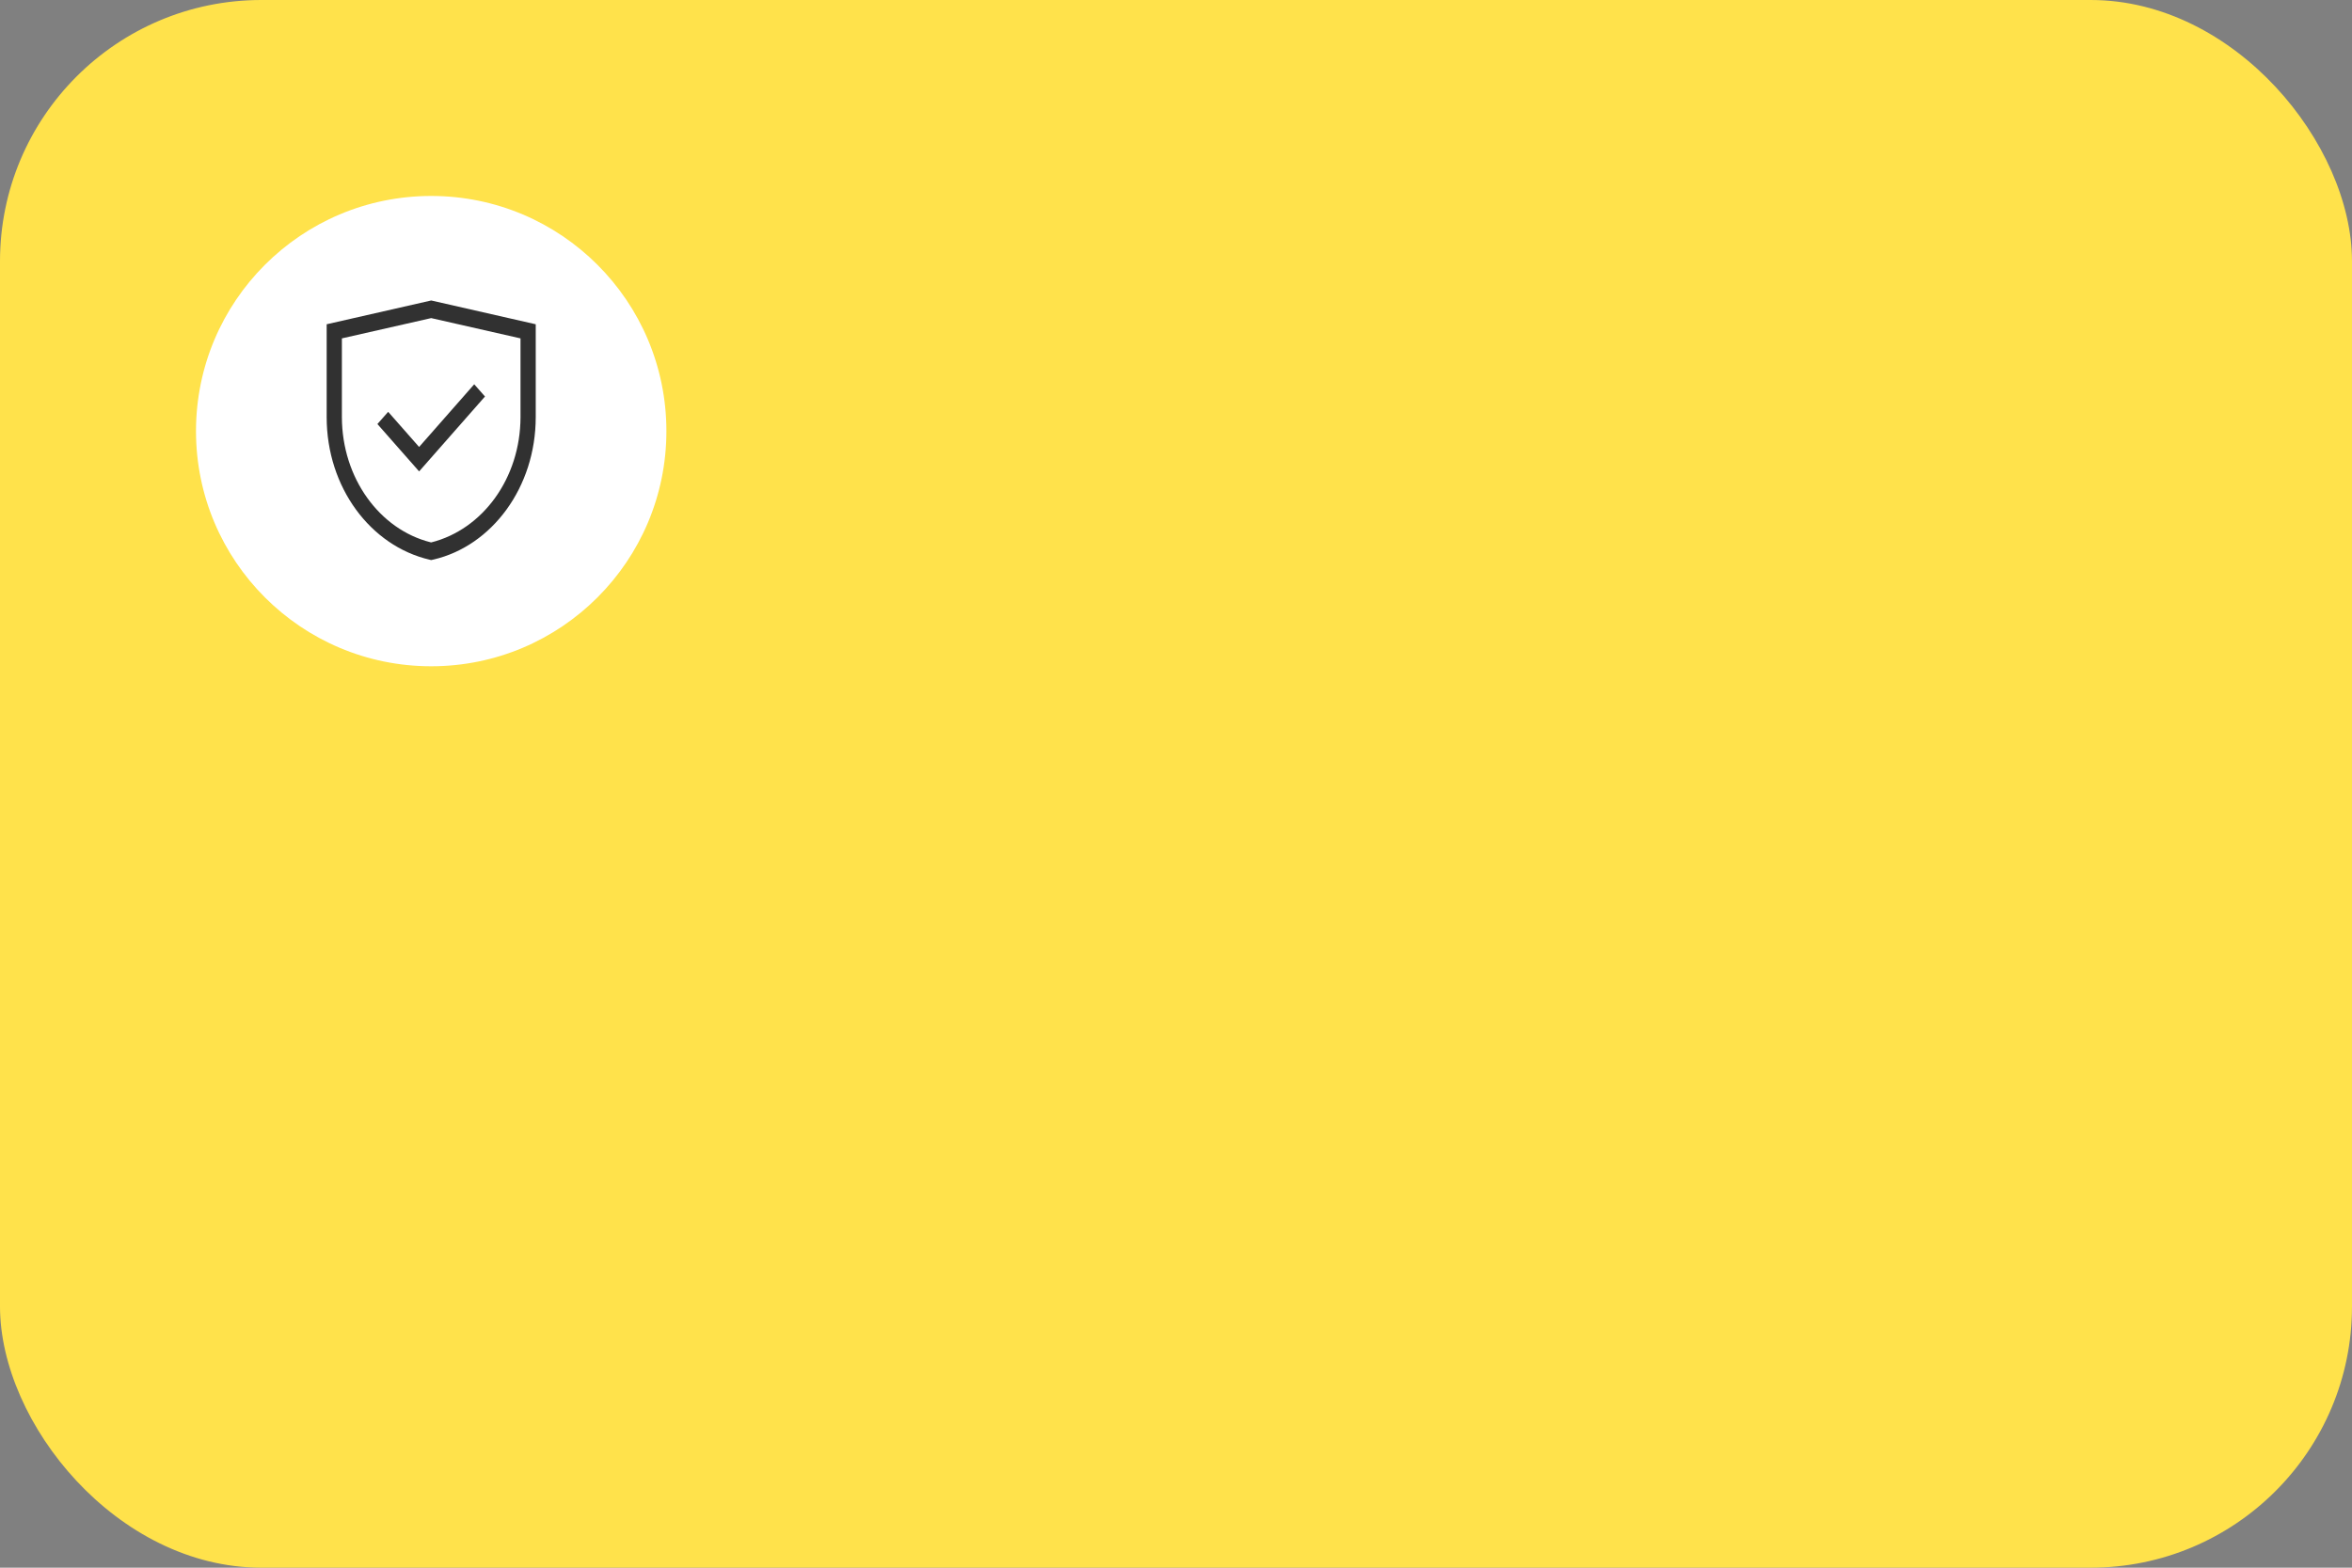
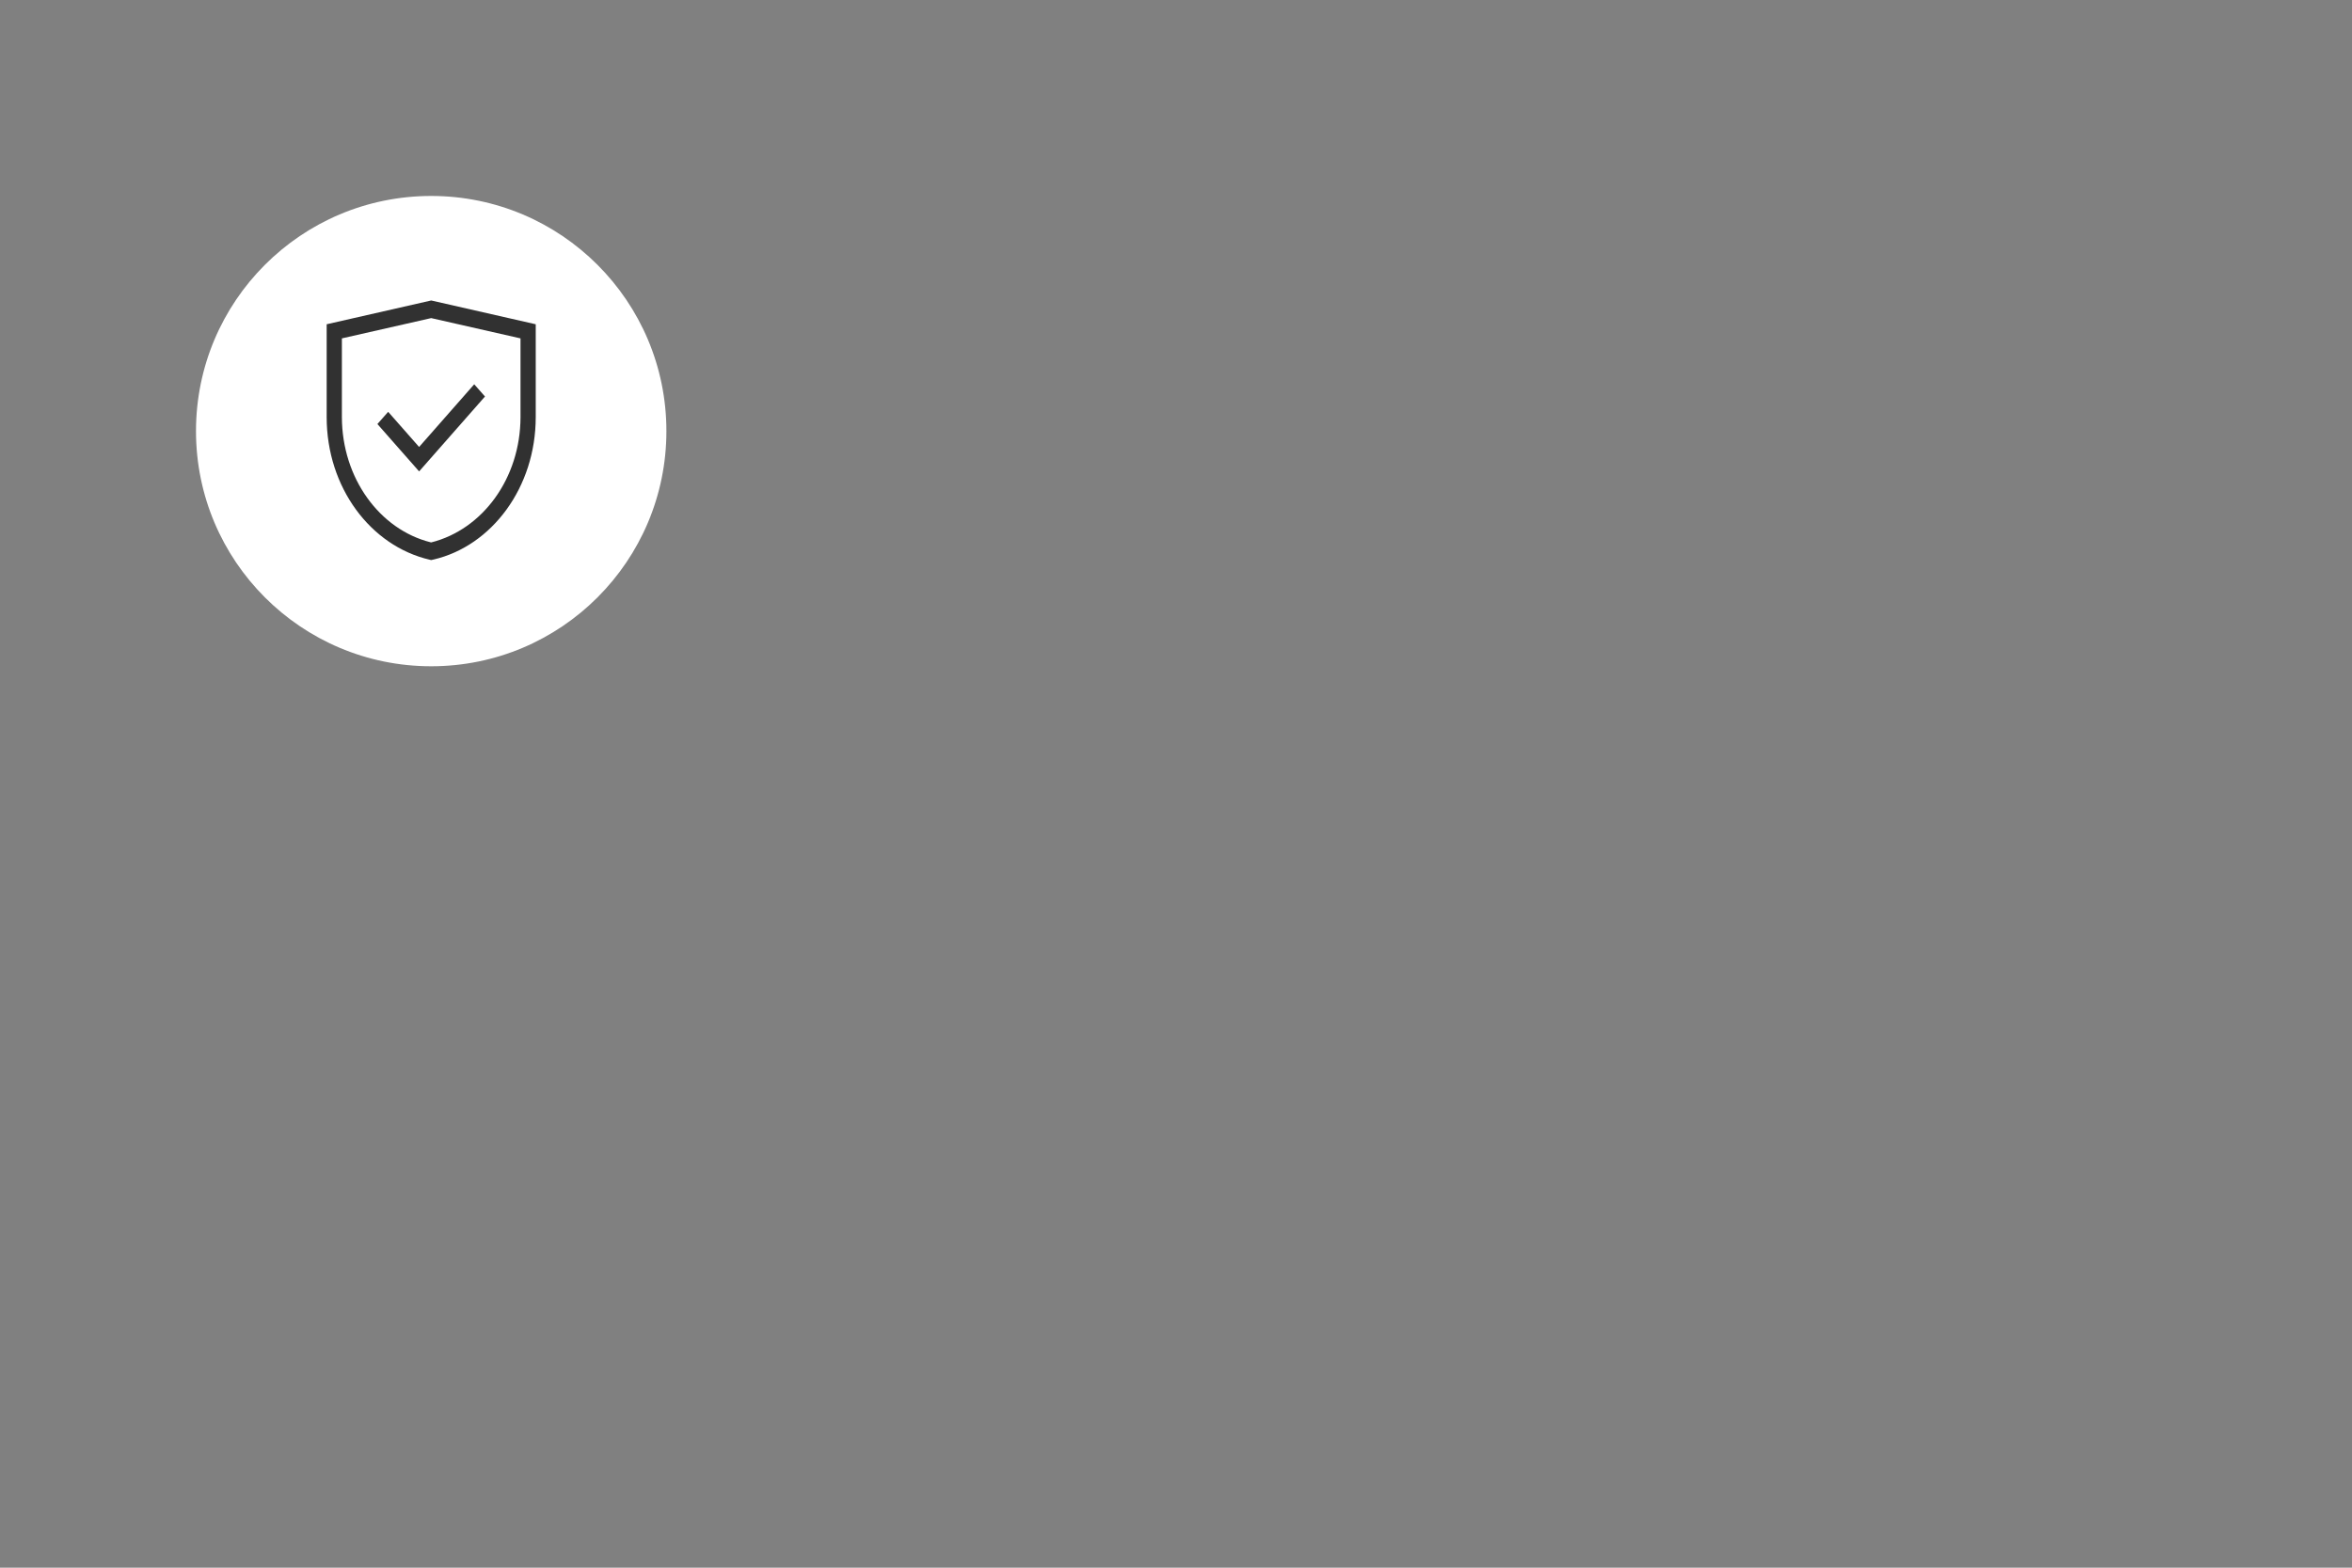
<svg xmlns="http://www.w3.org/2000/svg" width="360" height="240" viewBox="0 0 360 240" fill="none">
  <rect x="0" y="0" width="360" height="240" fill="#808080" stroke="none" />
-   <rect width="360" height="240" rx="40" fill="#FFE24B" />
  <circle cx="66" cy="66" r="36" fill="white" />
  <path d="M66 85.74L65.77 85.688C56.715 83.584 50 74.612 50 63.859V49.642L66 46L82 49.642V63.859C81.999 74.611 75.284 83.582 66.356 85.662L66.23 85.687L66 85.74ZM52.33 51.803V63.859C52.35 73.234 58.143 81.066 65.885 83.015L66 83.039C73.858 81.067 79.651 73.234 79.67 63.861V51.803L66 48.699L52.33 51.803ZM64.151 72.168L57.767 64.917L59.414 63.048L64.15 68.426L72.585 58.832L74.233 60.702L64.151 72.168Z" fill="#313131" />
</svg>